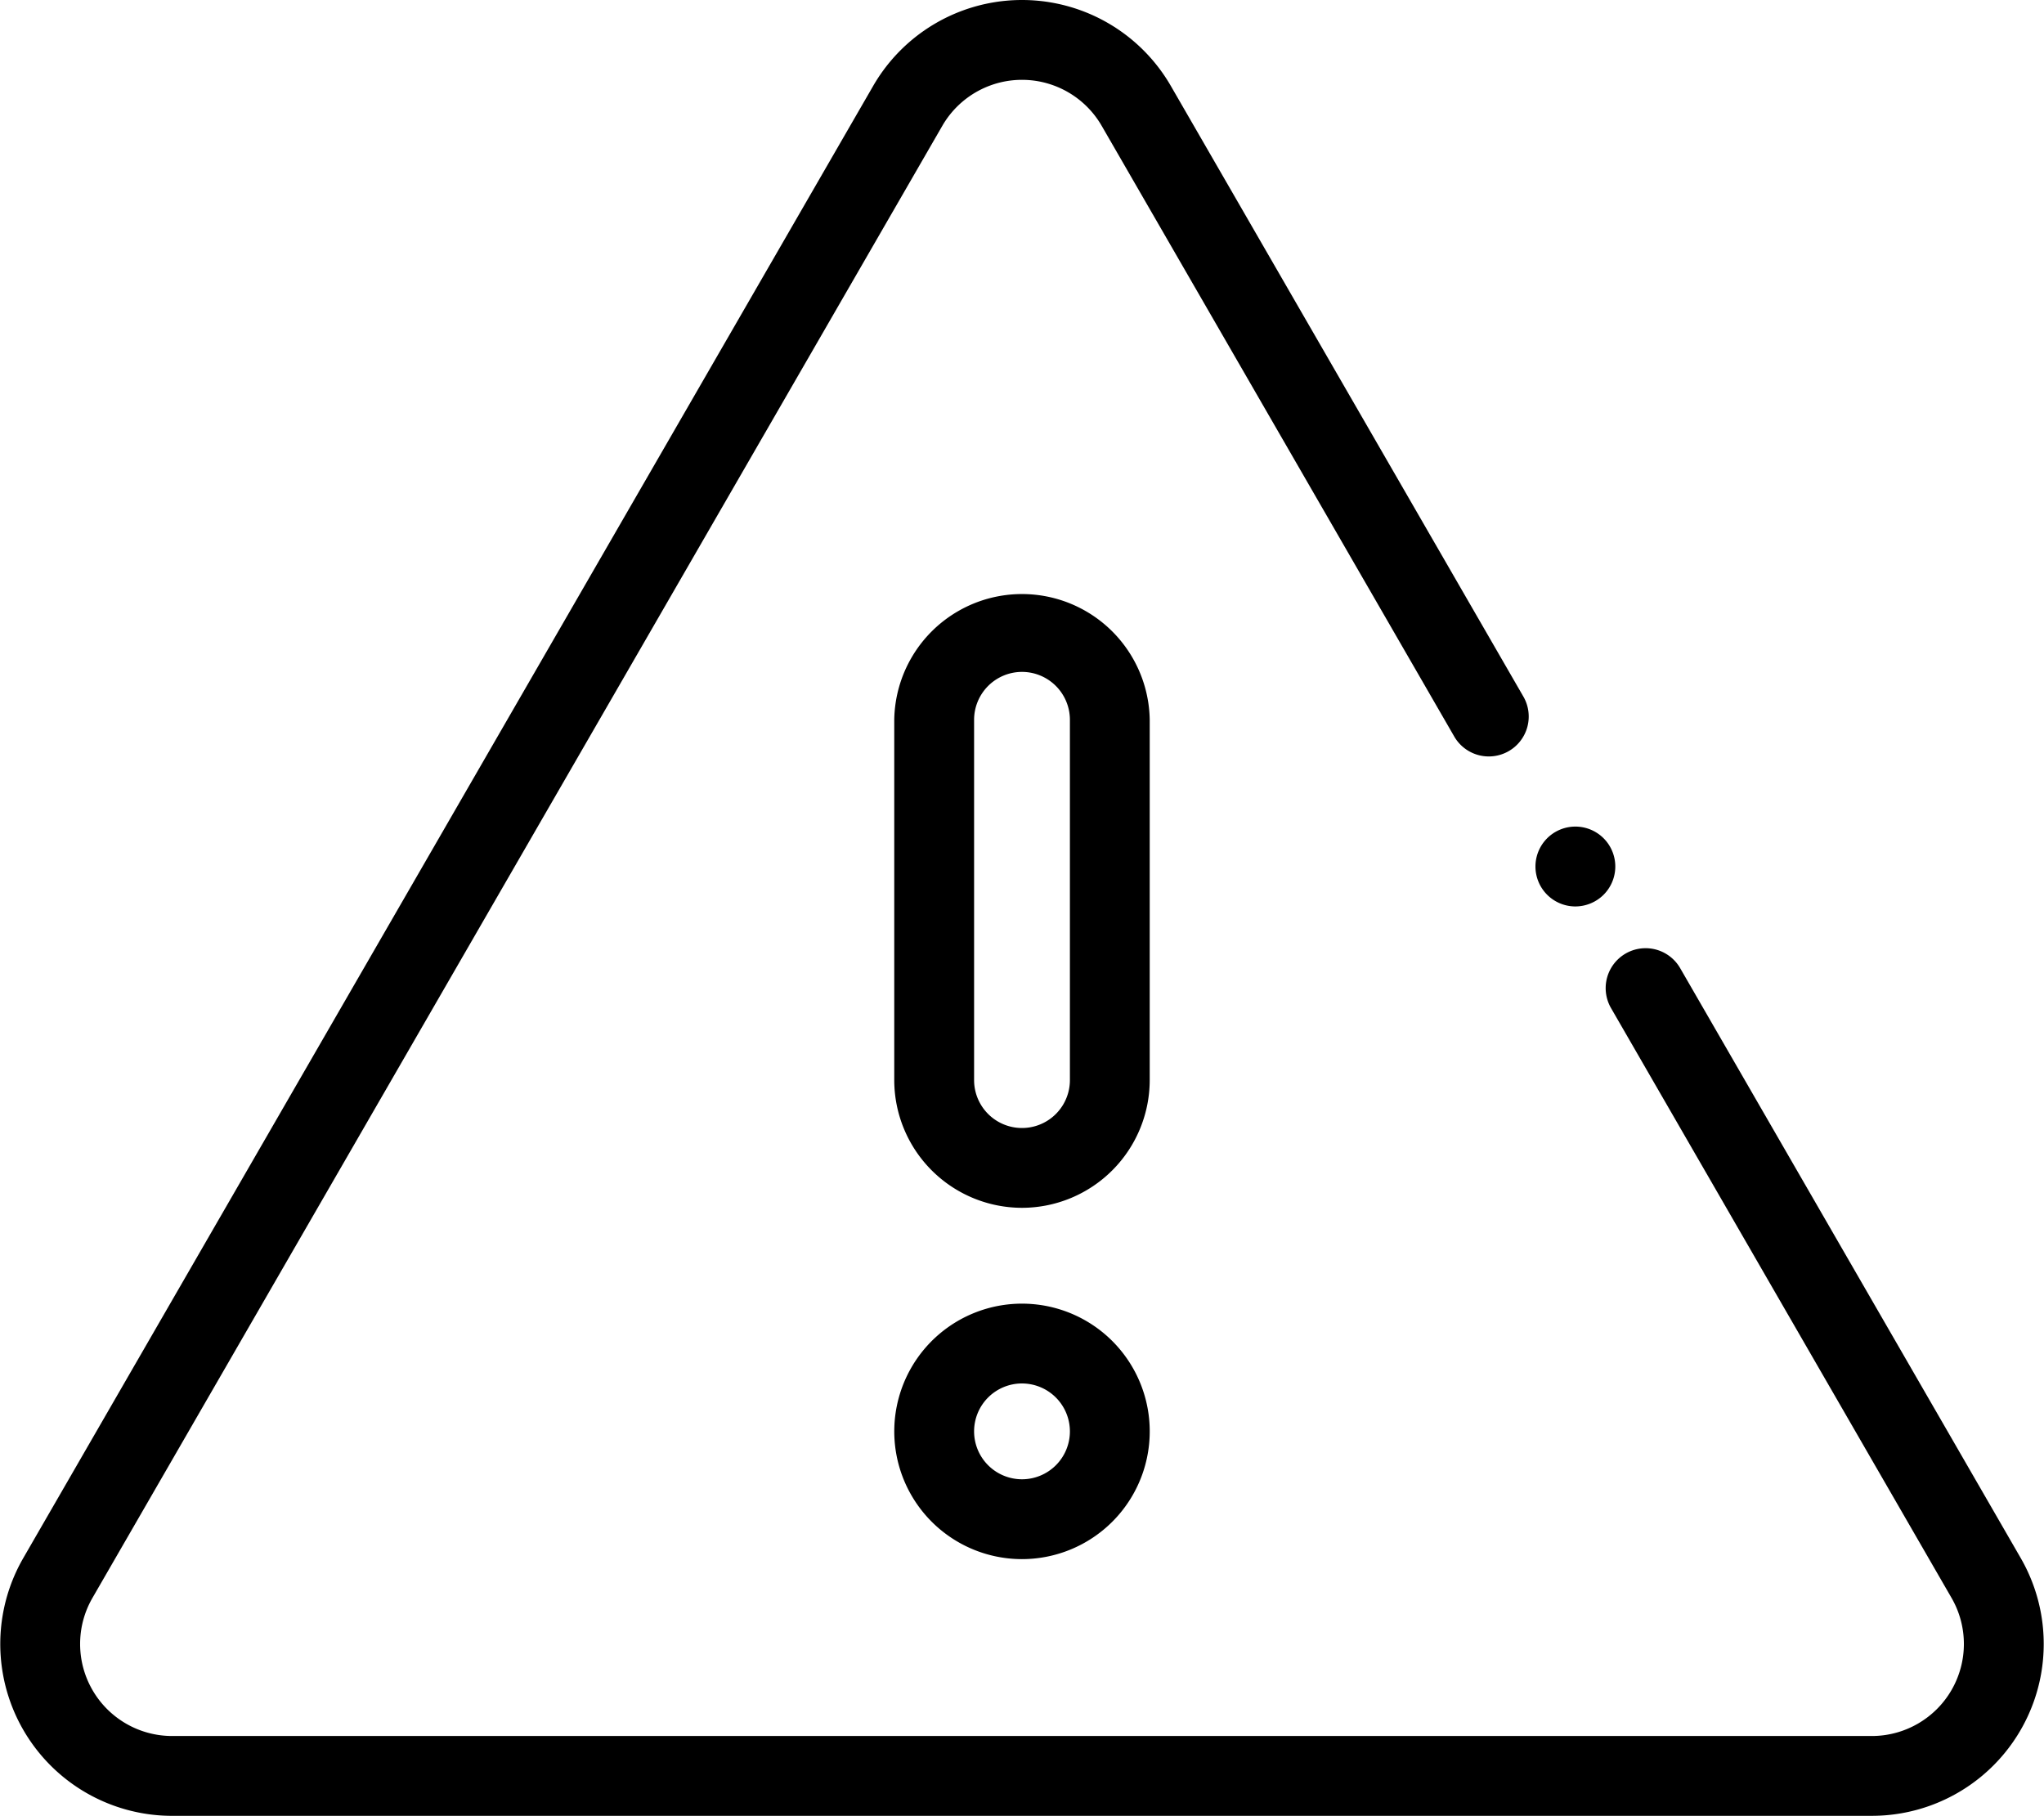
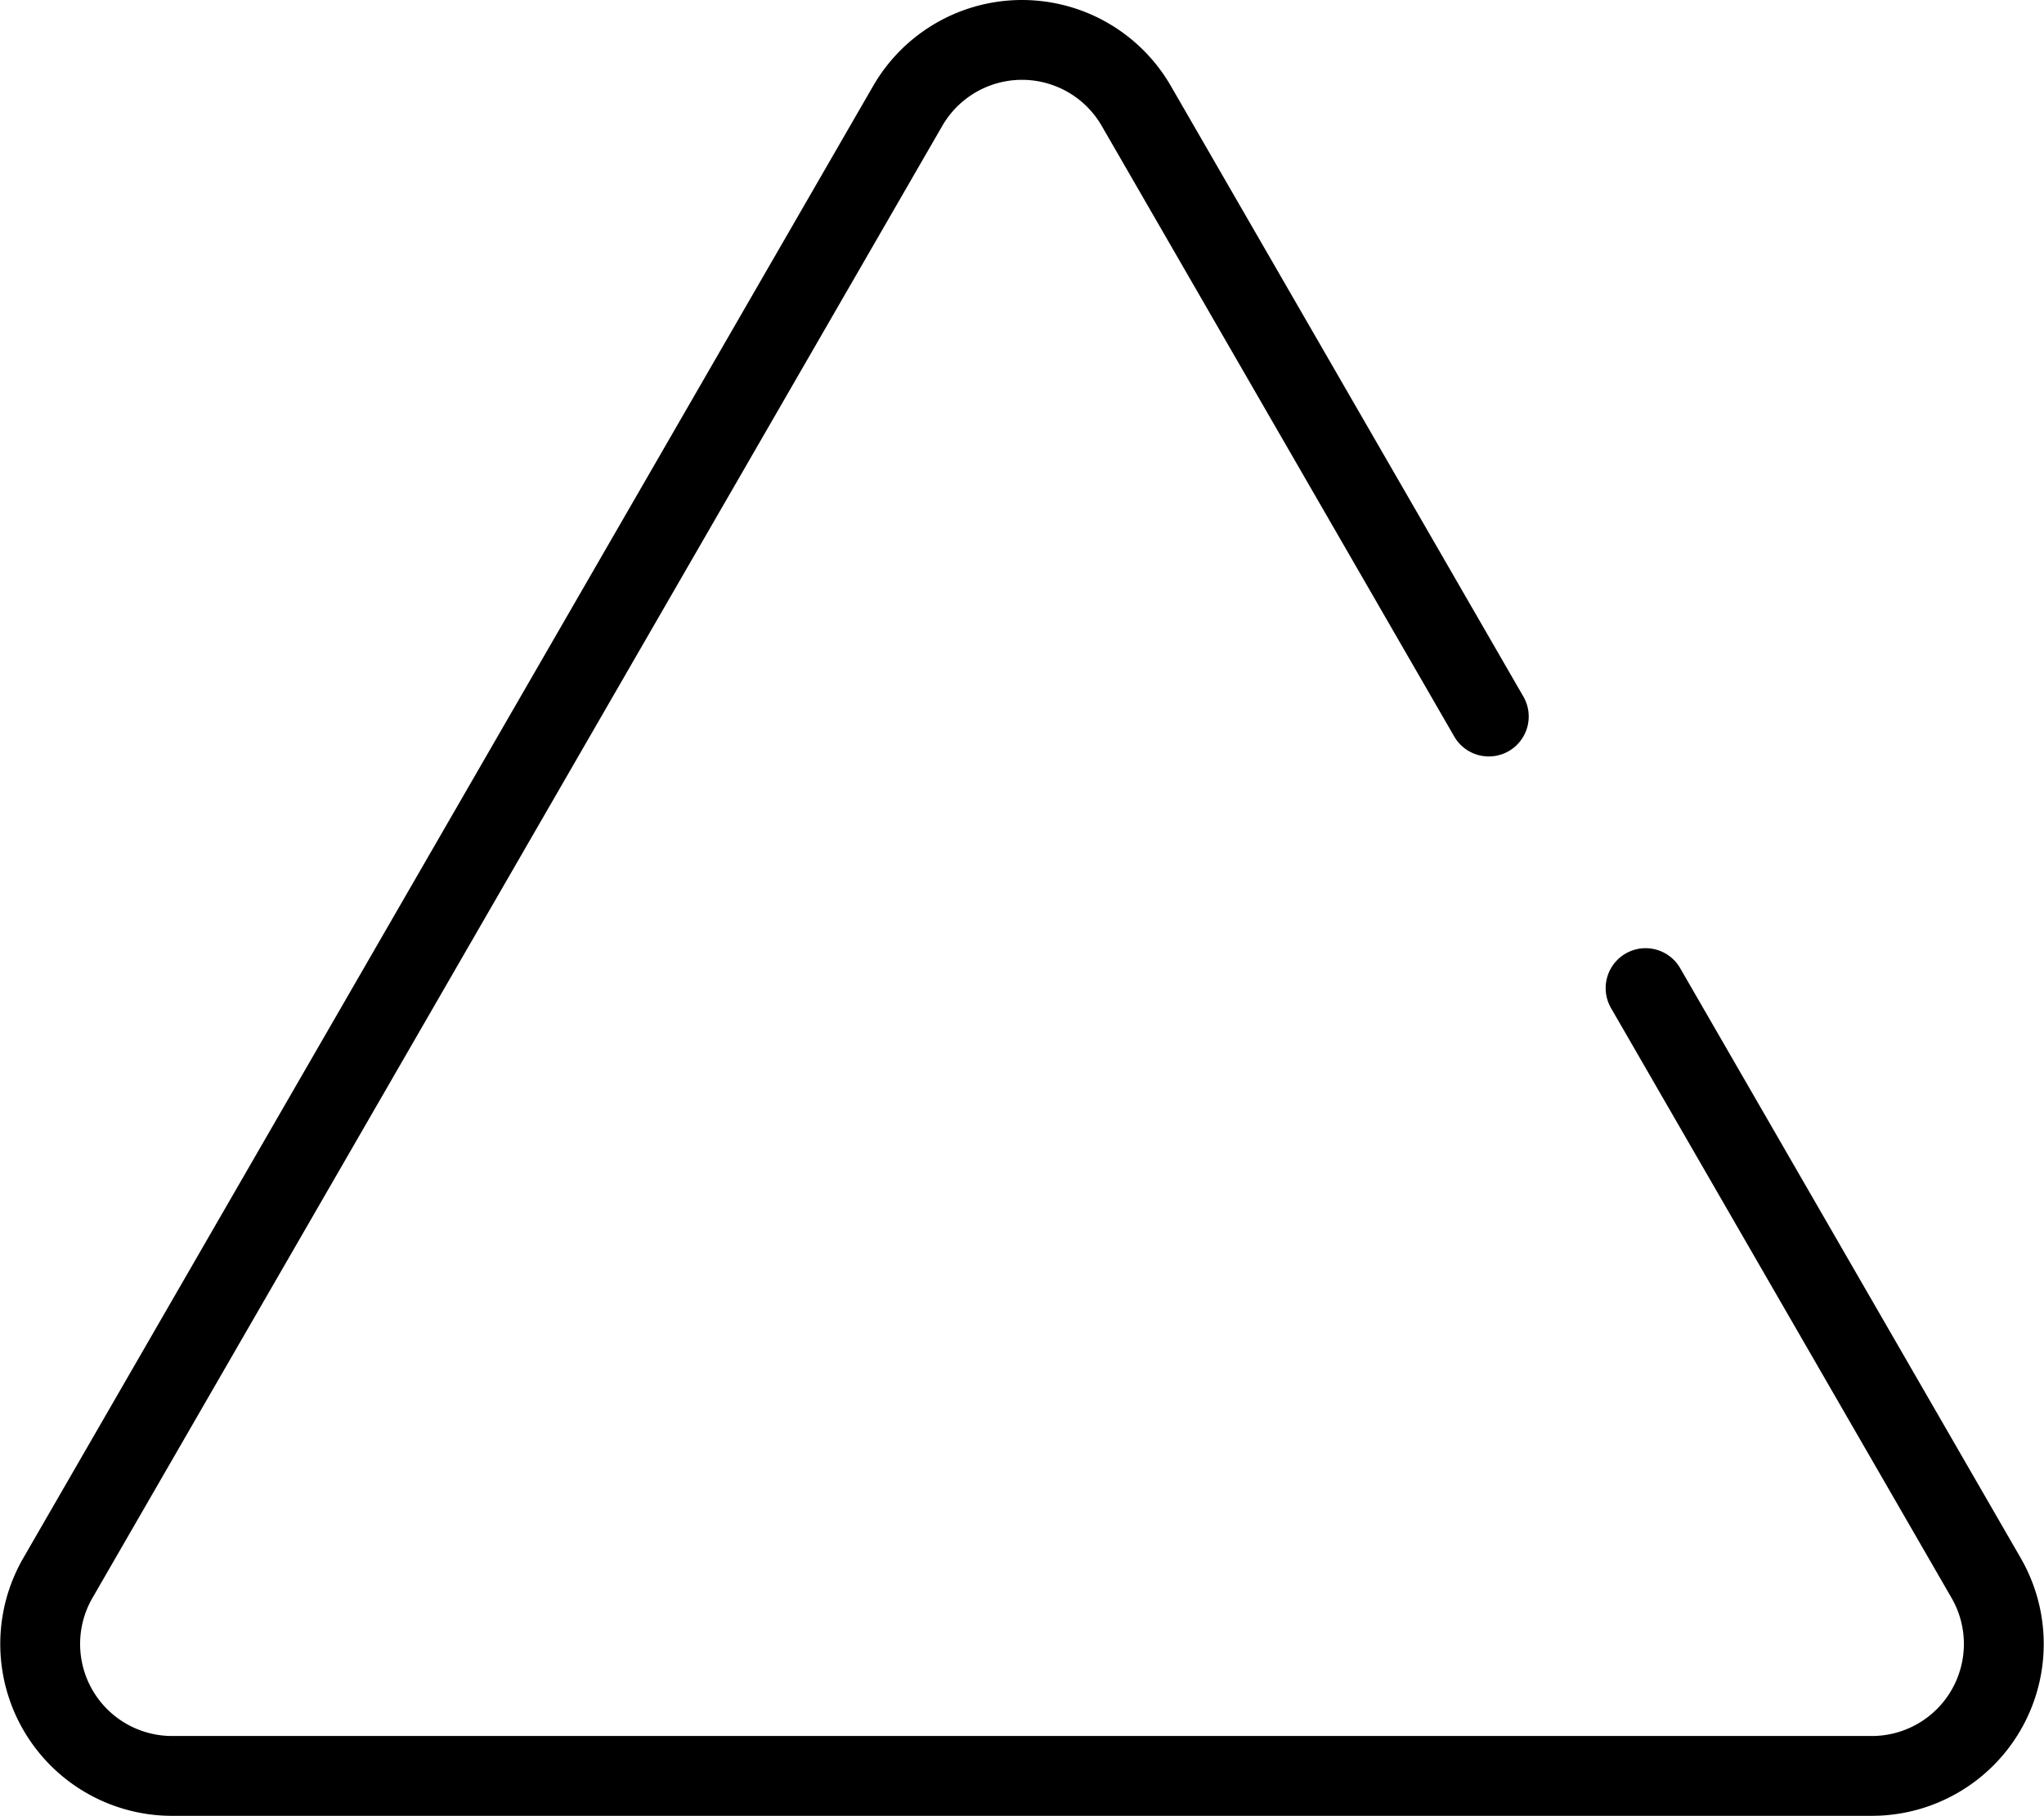
<svg xmlns="http://www.w3.org/2000/svg" width="512" height="454.82" viewBox="0 0 512 454.82">
  <g id="alert" transform="translate(0 -0.5)">
-     <path id="Path_100153" data-name="Path 100153" d="M394.617,227.539a10,10,0,1,1,7.07-2.93A10.07,10.07,0,0,1,394.617,227.539Zm0,0" />
    <path id="Path_100154" data-name="Path 100154" d="M468.879,455.32H43.121A43.049,43.049,0,0,1,5.836,390.746L218.719,22.023a43.05,43.05,0,0,1,74.563,0l88.273,152.891a10,10,0,1,1-17.32,10L275.965,32.023a23.053,23.053,0,0,0-39.93,0L23.156,400.742a23.055,23.055,0,0,0,19.965,34.582H468.879a23.055,23.055,0,0,0,19.965-34.582l-85.332-147.8a10,10,0,0,1,17.32-10l85.332,147.8a43.049,43.049,0,0,1-37.285,64.574Zm0,0" />
-     <path id="Path_100155" data-name="Path 100155" d="M256,303.027a32.032,32.032,0,0,1-32-32V180.789a32,32,0,0,1,63.992,0v90.242A32.032,32.032,0,0,1,256,303.027Zm0-134.234a12.012,12.012,0,0,0-12,12v90.242a12,12,0,0,0,24,0V180.789A12.012,12.012,0,0,0,256,168.793Zm0,0" />
-     <path id="Path_100156" data-name="Path 100156" d="M256,391.02a31.995,31.995,0,1,1,22.625-9.371A32.03,32.03,0,0,1,256,391.02Zm0-44a12,12,0,1,0,12,12A12.013,12.013,0,0,0,256,347.023Zm0,0" />
  </g>
</svg>